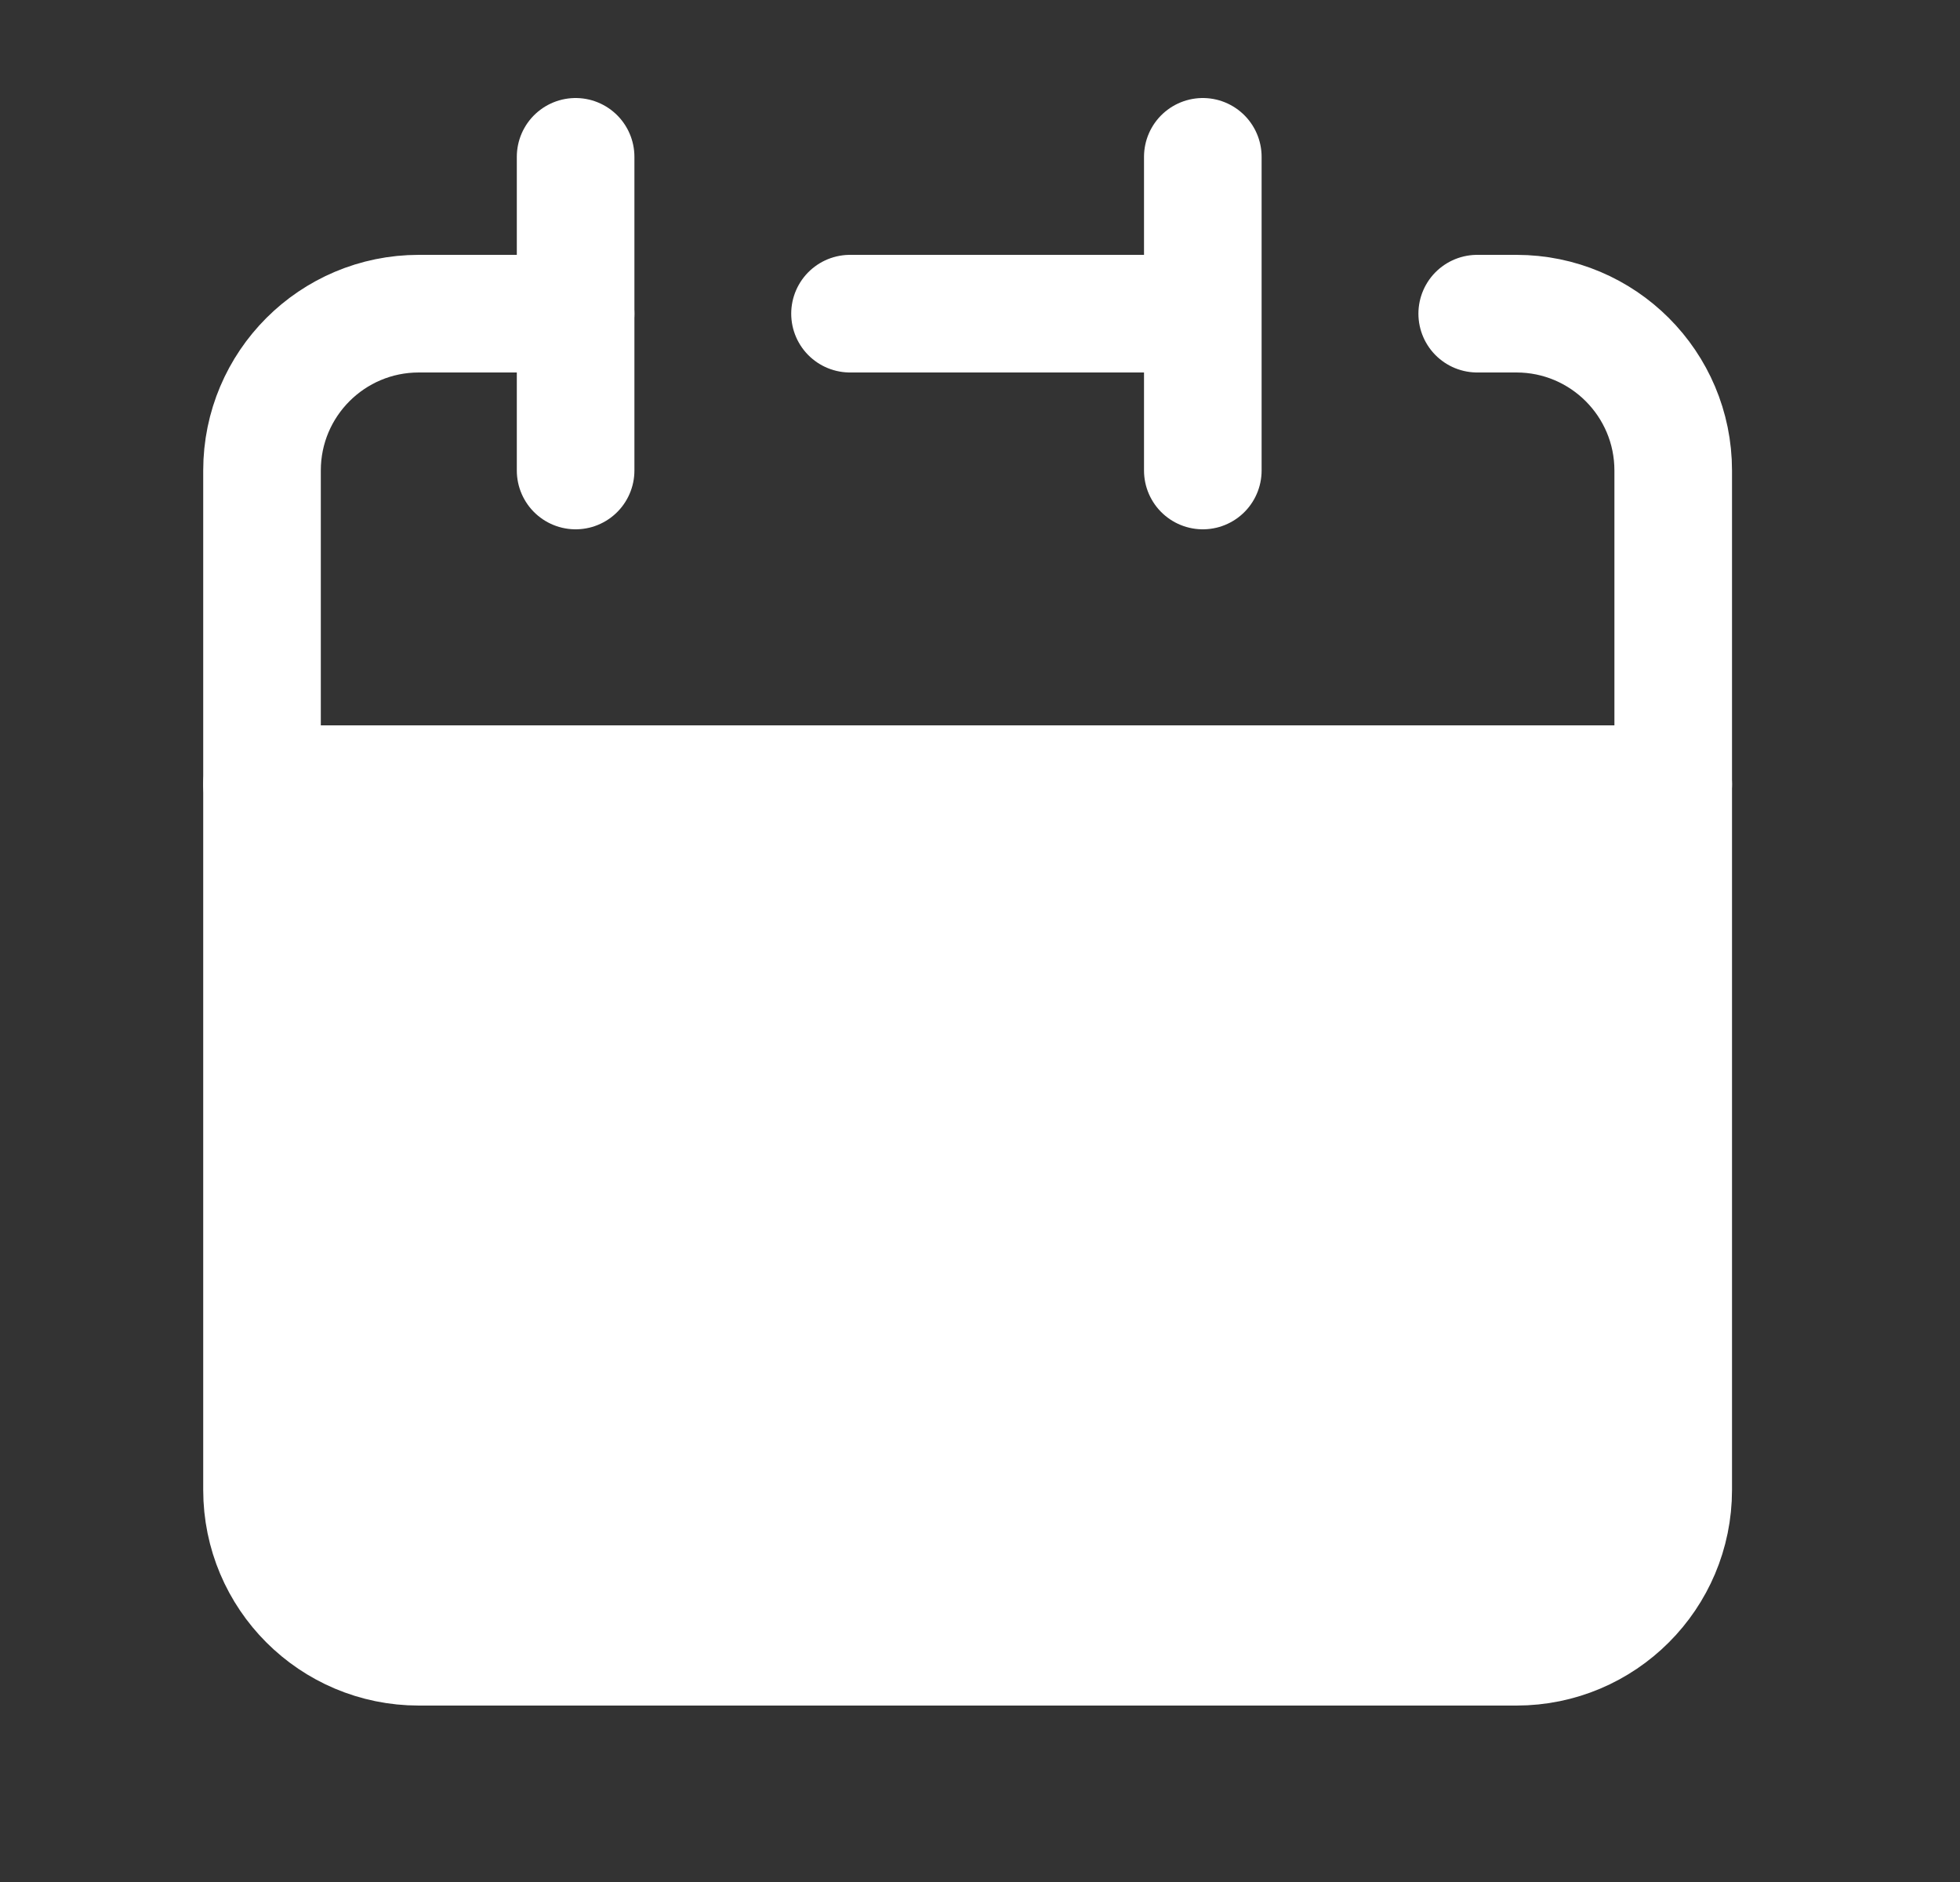
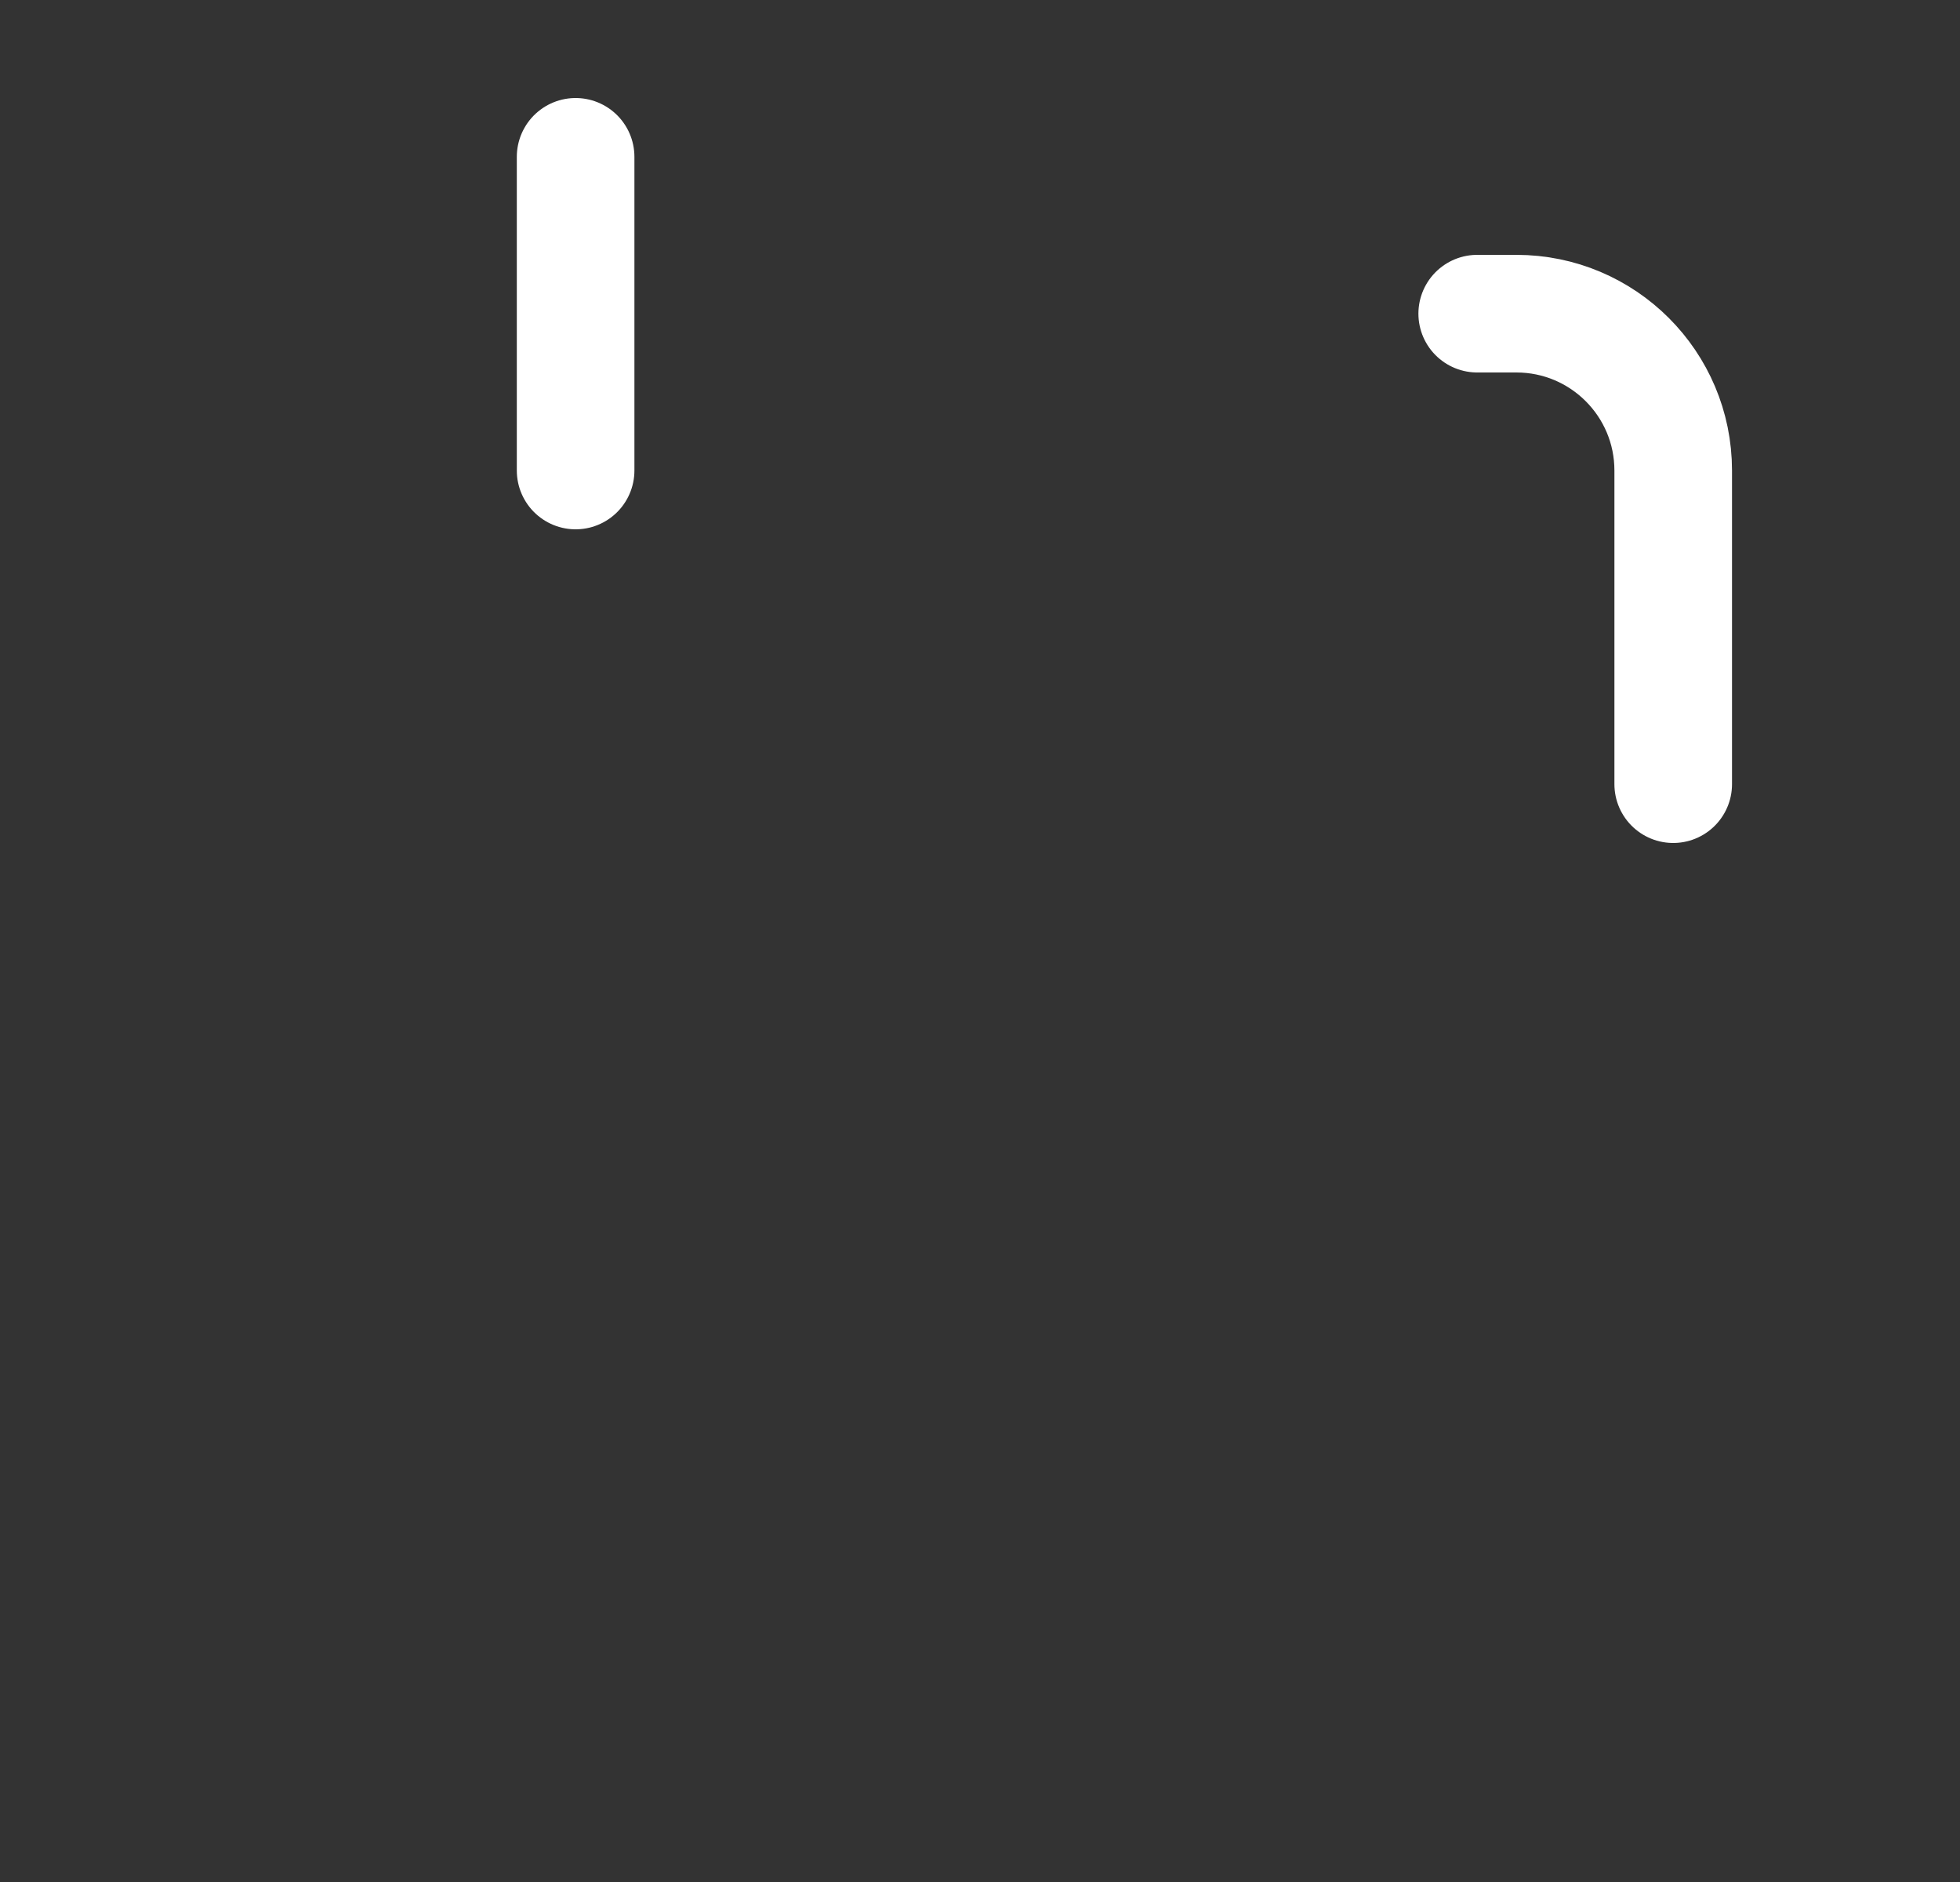
<svg xmlns="http://www.w3.org/2000/svg" width="25" height="24" viewBox="0 0 25 24" fill="none">
  <rect x="0" y="0" width="25" height="24" fill="#333333" stroke="none" />
-   <path d="M3.342 10V19C3.342 20.105 4.237 21 5.342 21H19.342C20.446 21 21.342 20.105 21.342 19V10H3.342ZM15.342 4H10.842H15.342Z" fill="white" />
-   <path d="M15.342 4V2M15.342 4V6M15.342 4H10.842M3.342 10V19C3.342 20.105 4.237 21 5.342 21H19.342C20.446 21 21.342 20.105 21.342 19V10H3.342Z" stroke="white" stroke-width="1.5" stroke-linecap="round" stroke-linejoin="round" />
-   <path d="M3.342 10V6C3.342 4.895 4.237 4 5.342 4H7.342" stroke="white" stroke-width="1.5" stroke-linecap="round" stroke-linejoin="round" />
  <path d="M7.342 2V6" stroke="white" stroke-width="1.5" stroke-linecap="round" stroke-linejoin="round" />
  <path d="M21.342 10V6C21.342 4.895 20.446 4 19.342 4H18.842" stroke="white" stroke-width="1.5" stroke-linecap="round" stroke-linejoin="round" />
</svg>